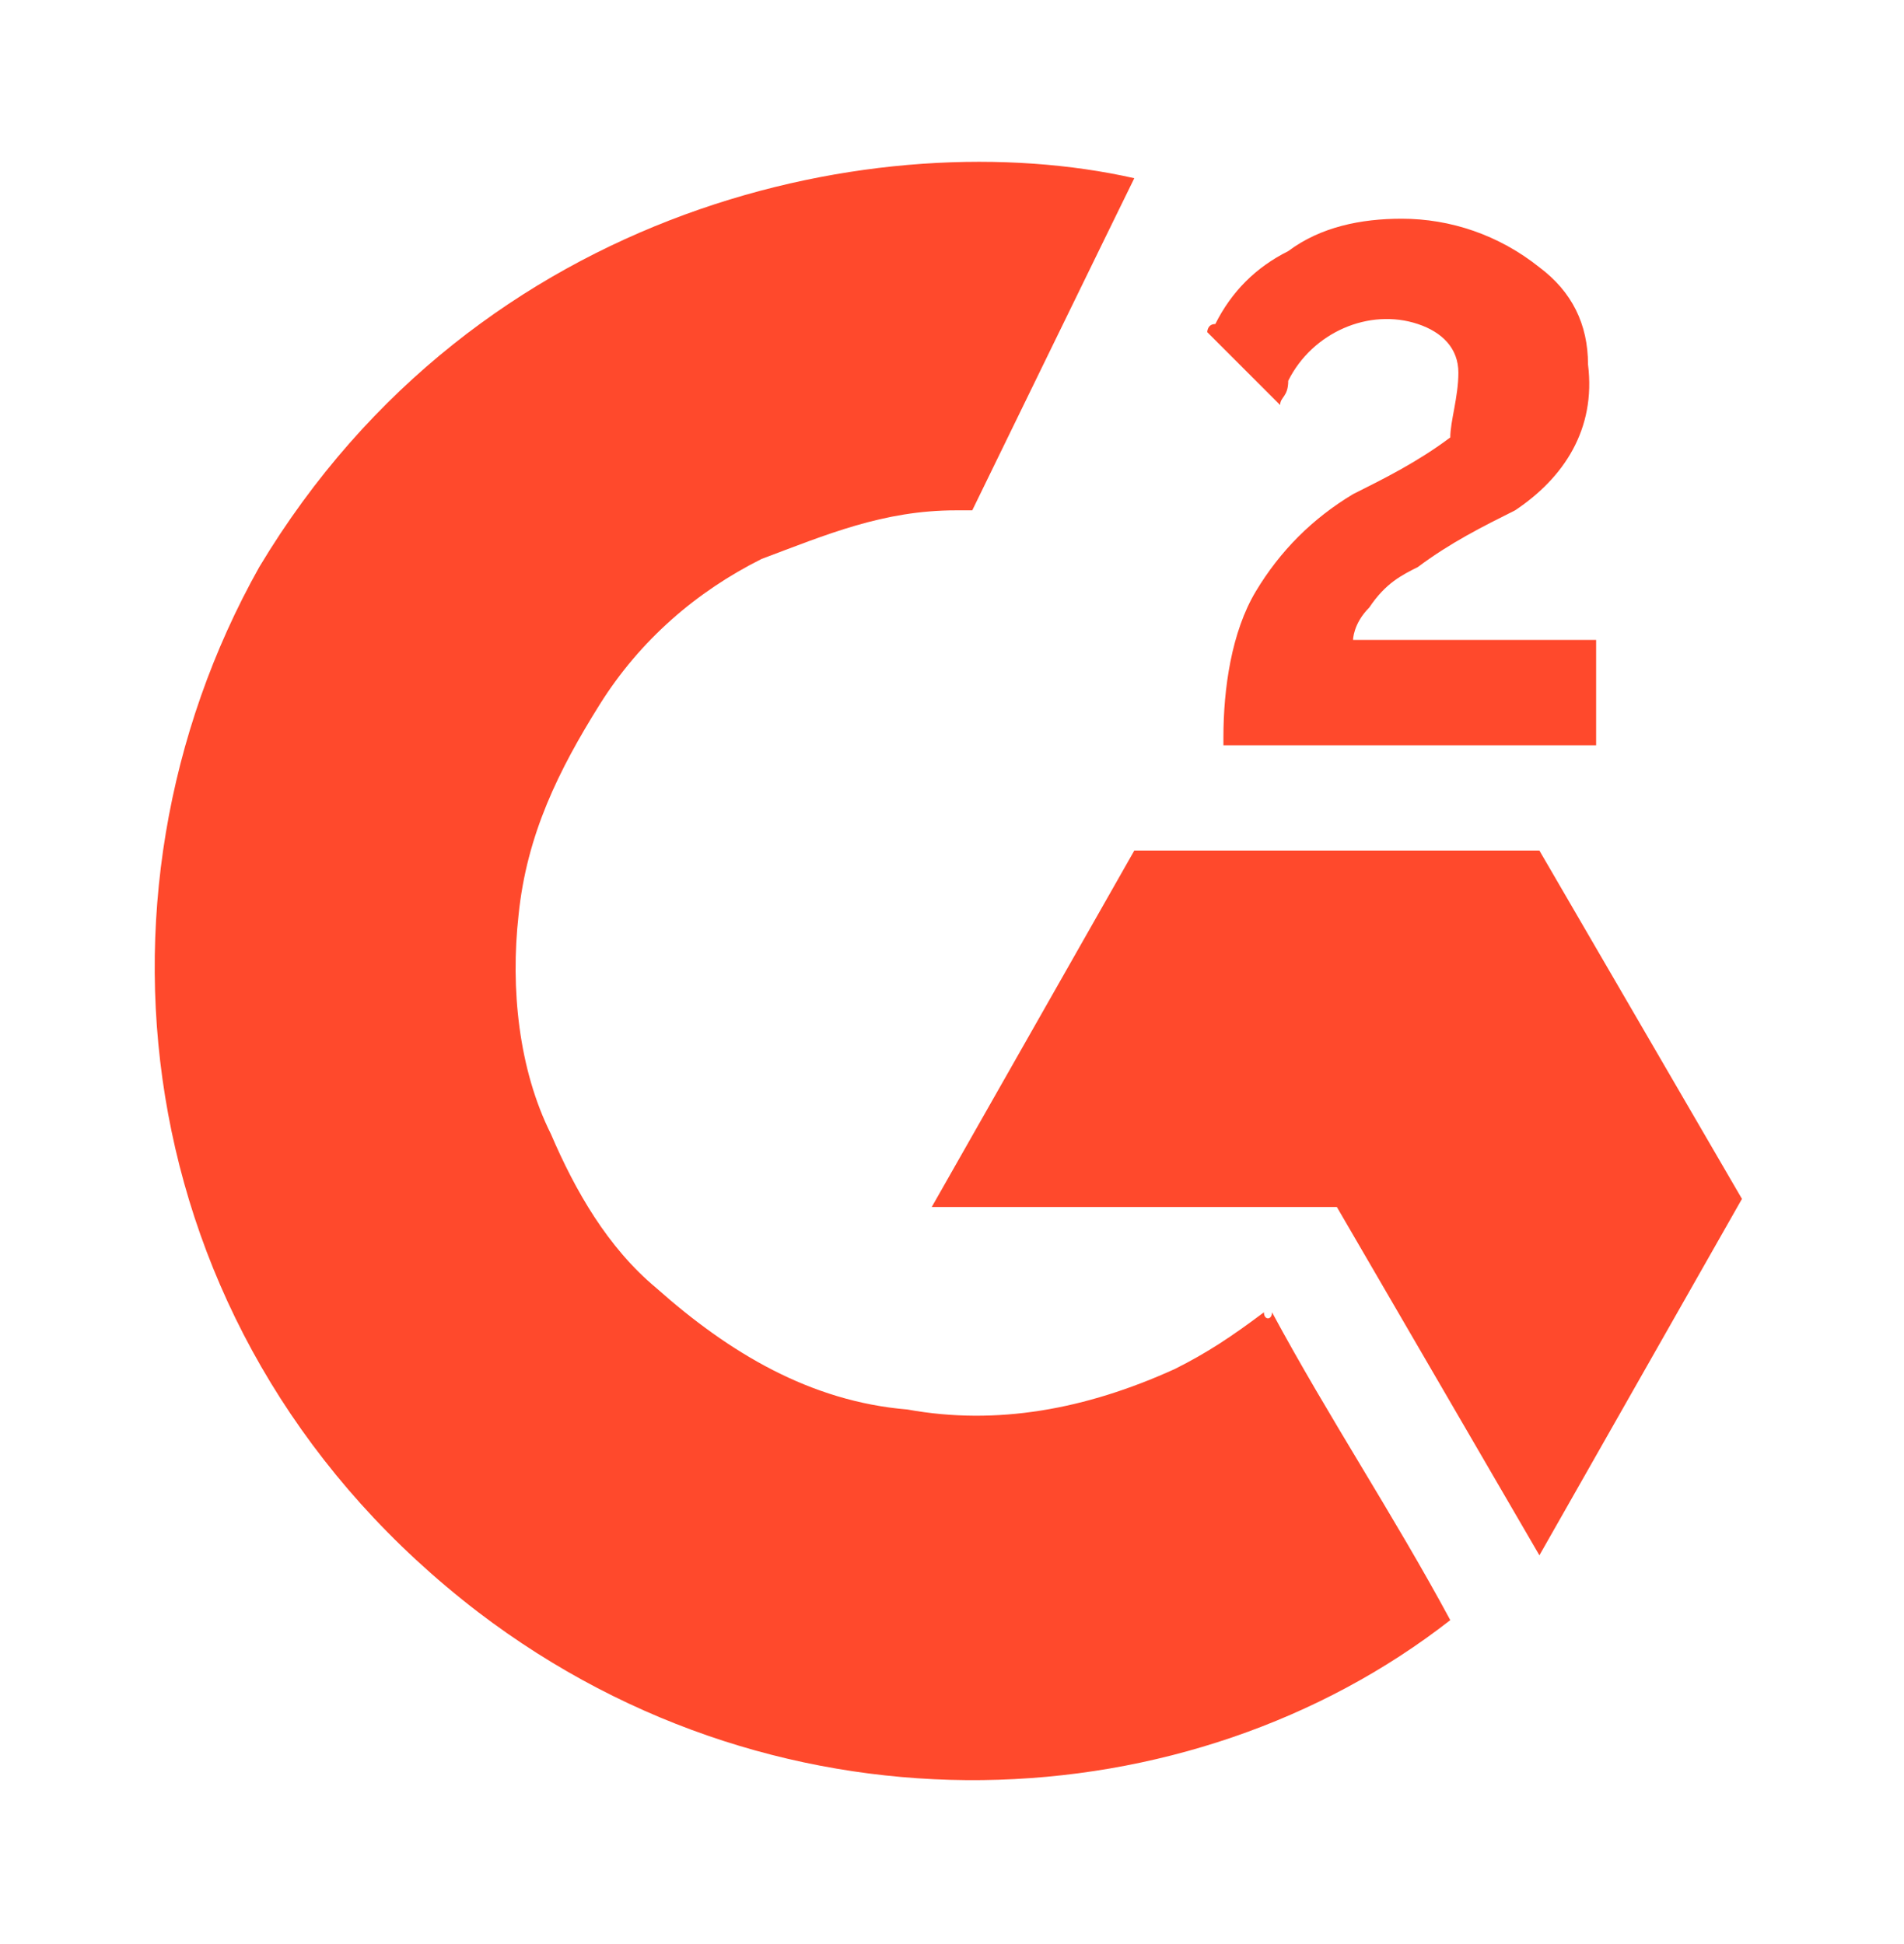
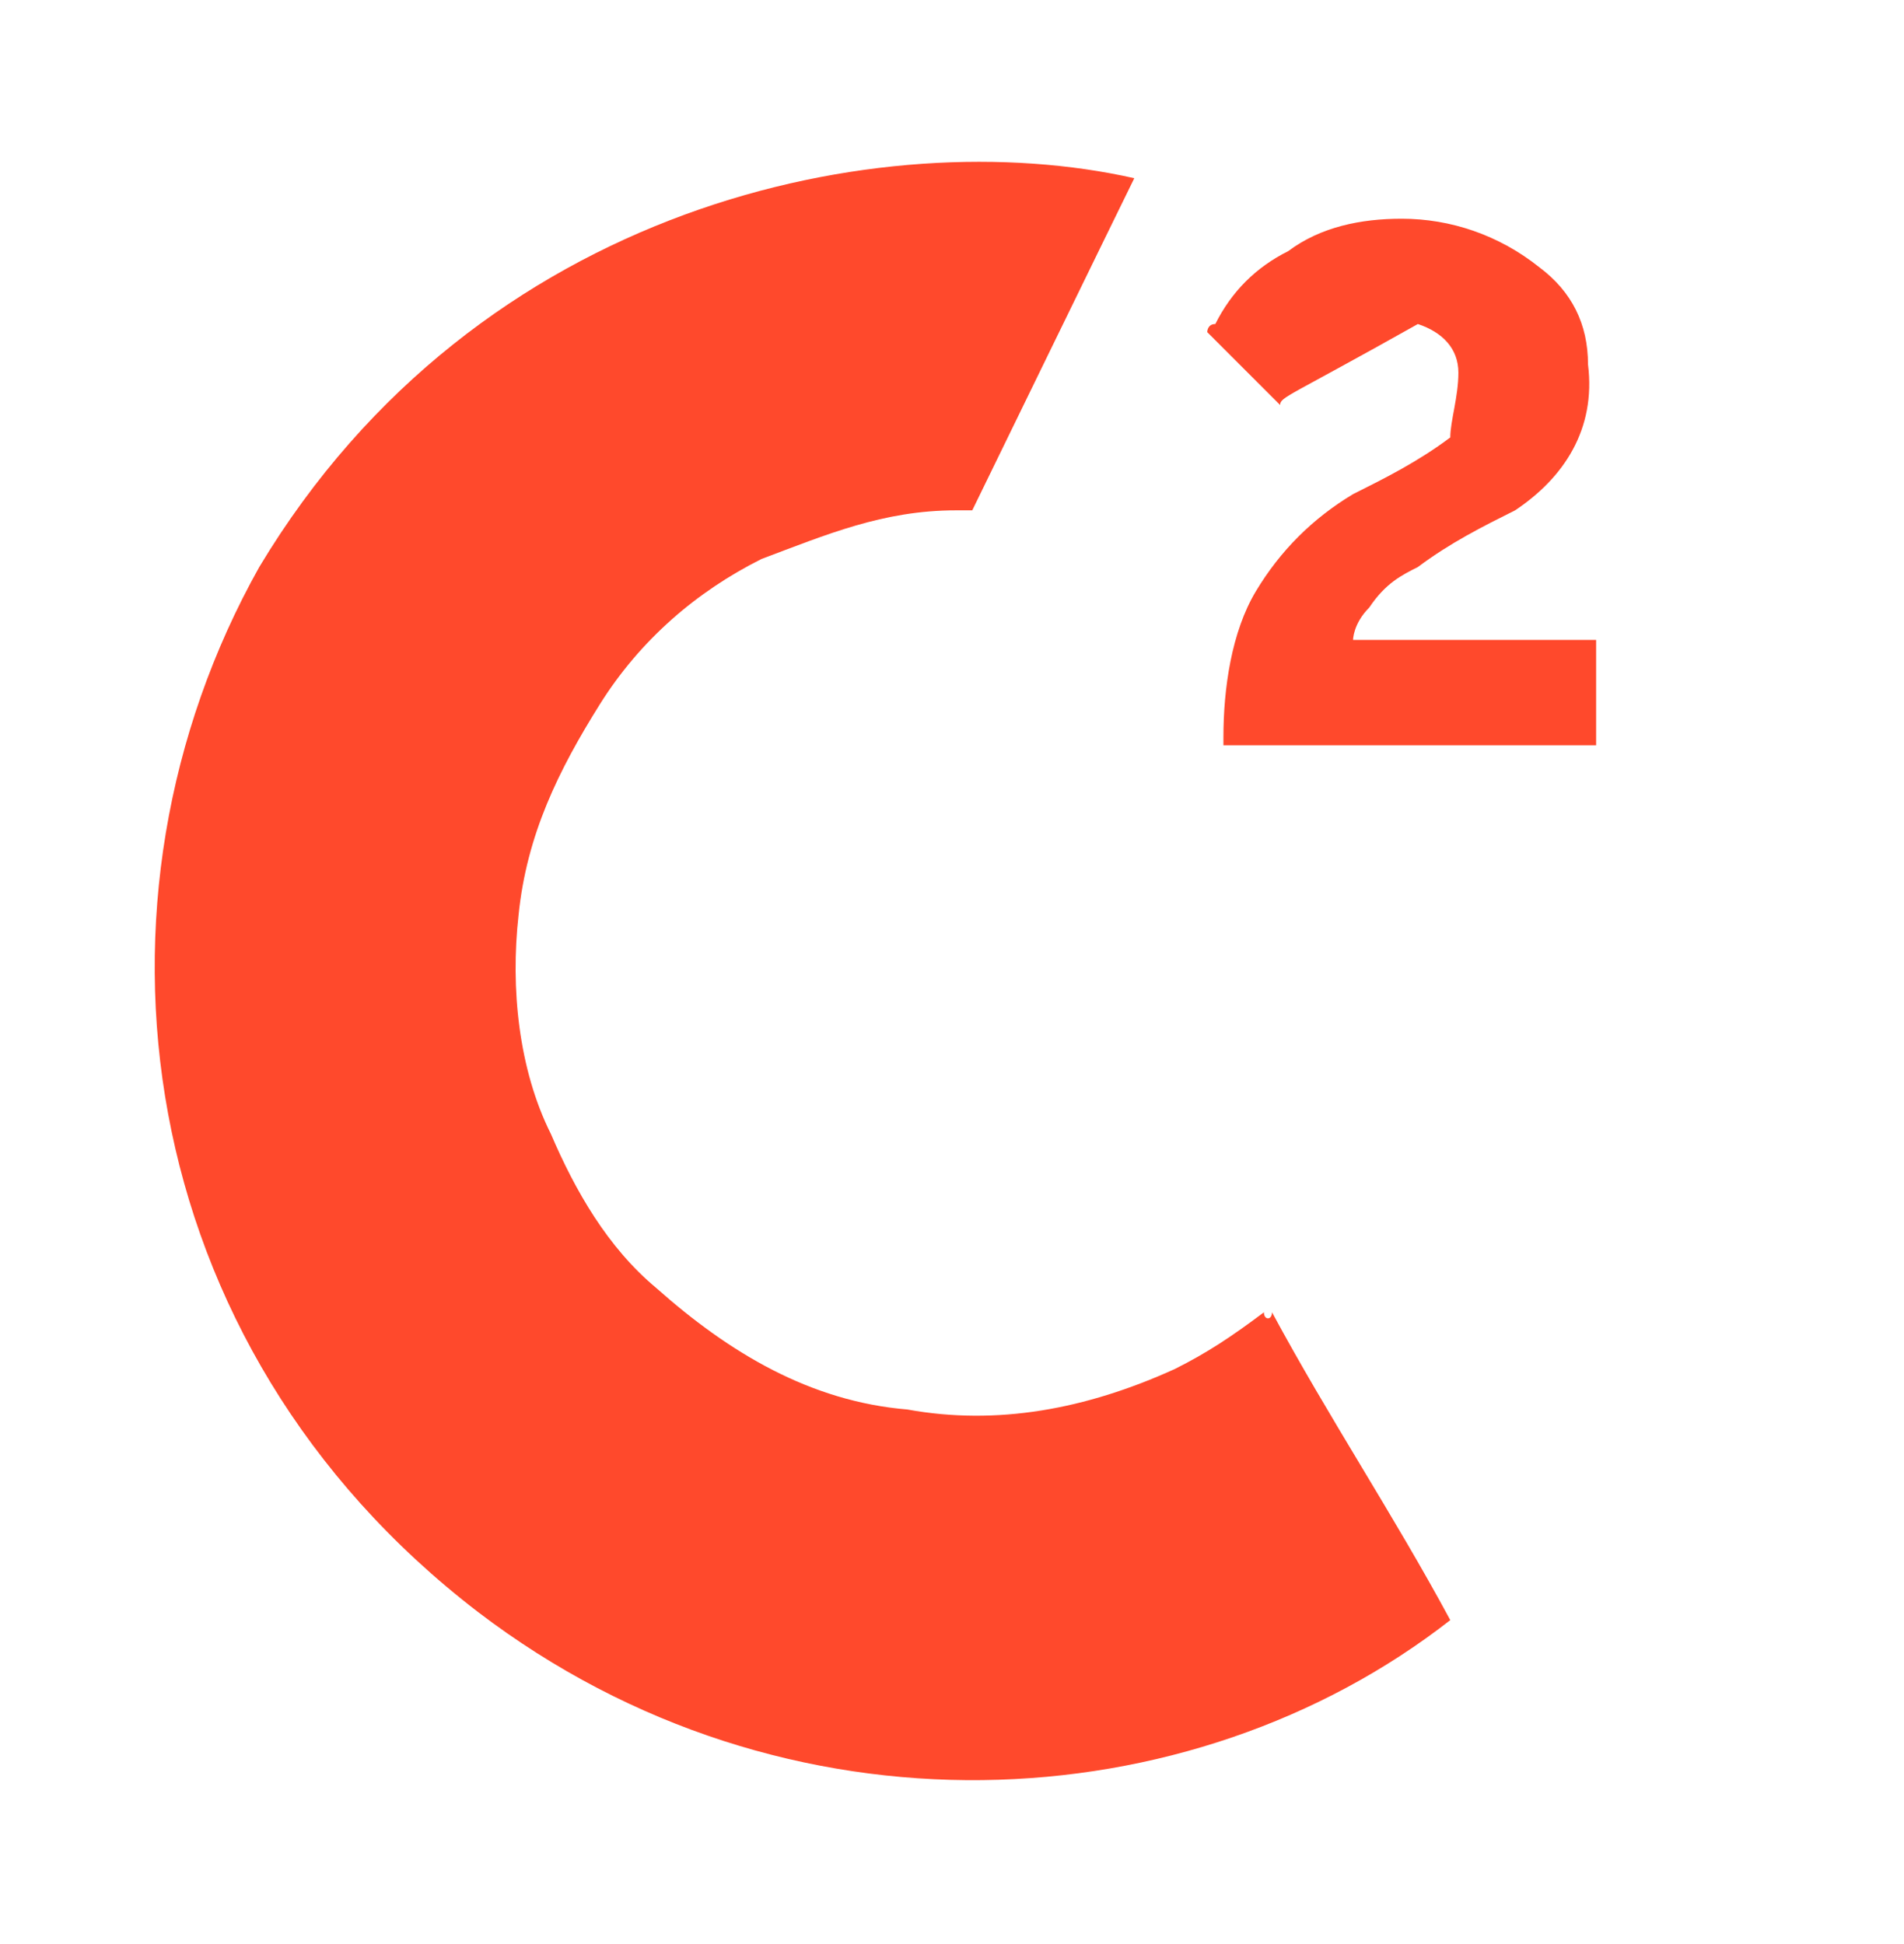
<svg xmlns="http://www.w3.org/2000/svg" version="1.1" id="Layer_1" x="0px" y="0px" viewBox="0 0 23.5 24" style="enable-background:new 0 0 23.5 24;" xml:space="preserve">
  <style type="text/css">
	.st0{fill:#FF492C;}
</style>
  <path class="st0" d="M15.7,16.2c0.7,1.3,1.5,2.5,2.2,3.8c-3.2,2.5-8.2,2.8-12-0.1c-4.3-3.3-5-8.8-2.7-12.9C5.9,2.5,10.9,1.5,14,2.2  c-0.1,0.2-2,4.1-2,4.1s-0.2,0-0.2,0c-0.9,0-1.6,0.3-2.4,0.6c-0.8,0.4-1.5,1-2,1.8c-0.5,0.8-0.9,1.6-1,2.6c-0.1,0.9,0,1.9,0.4,2.7  c0.3,0.7,0.7,1.4,1.3,1.9c0.9,0.8,1.9,1.4,3.1,1.5c1.1,0.2,2.2,0,3.3-0.5c0.4-0.2,0.7-0.4,1.1-0.7C15.6,16.3,15.7,16.3,15.7,16.2z" />
-   <path class="st0" d="M15.8,5c-0.2-0.2-0.4-0.4-0.5-0.5c-0.1-0.1-0.2-0.2-0.3-0.3c0,0-0.1-0.1-0.1-0.1s0-0.1,0.1-0.1  c0.2-0.4,0.5-0.7,0.9-0.9c0.4-0.3,0.9-0.4,1.4-0.4c0.6,0,1.2,0.2,1.7,0.6c0.4,0.3,0.6,0.7,0.6,1.2c0.1,0.8-0.3,1.4-0.9,1.8  c-0.4,0.2-0.8,0.4-1.2,0.7c-0.2,0.1-0.4,0.2-0.6,0.5c-0.2,0.2-0.2,0.4-0.2,0.4l3,0v1.3h-4.6c0,0,0-0.1,0-0.1c0-0.6,0.1-1.3,0.4-1.8  c0.3-0.5,0.7-0.9,1.2-1.2c0.4-0.2,0.8-0.4,1.2-0.7C17.9,5.2,18,4.9,18,4.6c0-0.3-0.2-0.5-0.5-0.6c-0.6-0.2-1.3,0.1-1.6,0.7  C15.9,4.9,15.8,4.9,15.8,5z" />
-   <path class="st0" d="M21.5,14.8L19,10.5h-5l-2.5,4.4h5l2.5,4.3L21.5,14.8z" />
+   <path class="st0" d="M15.8,5c-0.2-0.2-0.4-0.4-0.5-0.5c-0.1-0.1-0.2-0.2-0.3-0.3c0,0-0.1-0.1-0.1-0.1s0-0.1,0.1-0.1  c0.2-0.4,0.5-0.7,0.9-0.9c0.4-0.3,0.9-0.4,1.4-0.4c0.6,0,1.2,0.2,1.7,0.6c0.4,0.3,0.6,0.7,0.6,1.2c0.1,0.8-0.3,1.4-0.9,1.8  c-0.4,0.2-0.8,0.4-1.2,0.7c-0.2,0.1-0.4,0.2-0.6,0.5c-0.2,0.2-0.2,0.4-0.2,0.4l3,0v1.3h-4.6c0,0,0-0.1,0-0.1c0-0.6,0.1-1.3,0.4-1.8  c0.3-0.5,0.7-0.9,1.2-1.2c0.4-0.2,0.8-0.4,1.2-0.7C17.9,5.2,18,4.9,18,4.6c0-0.3-0.2-0.5-0.5-0.6C15.9,4.9,15.8,4.9,15.8,5z" />
</svg>